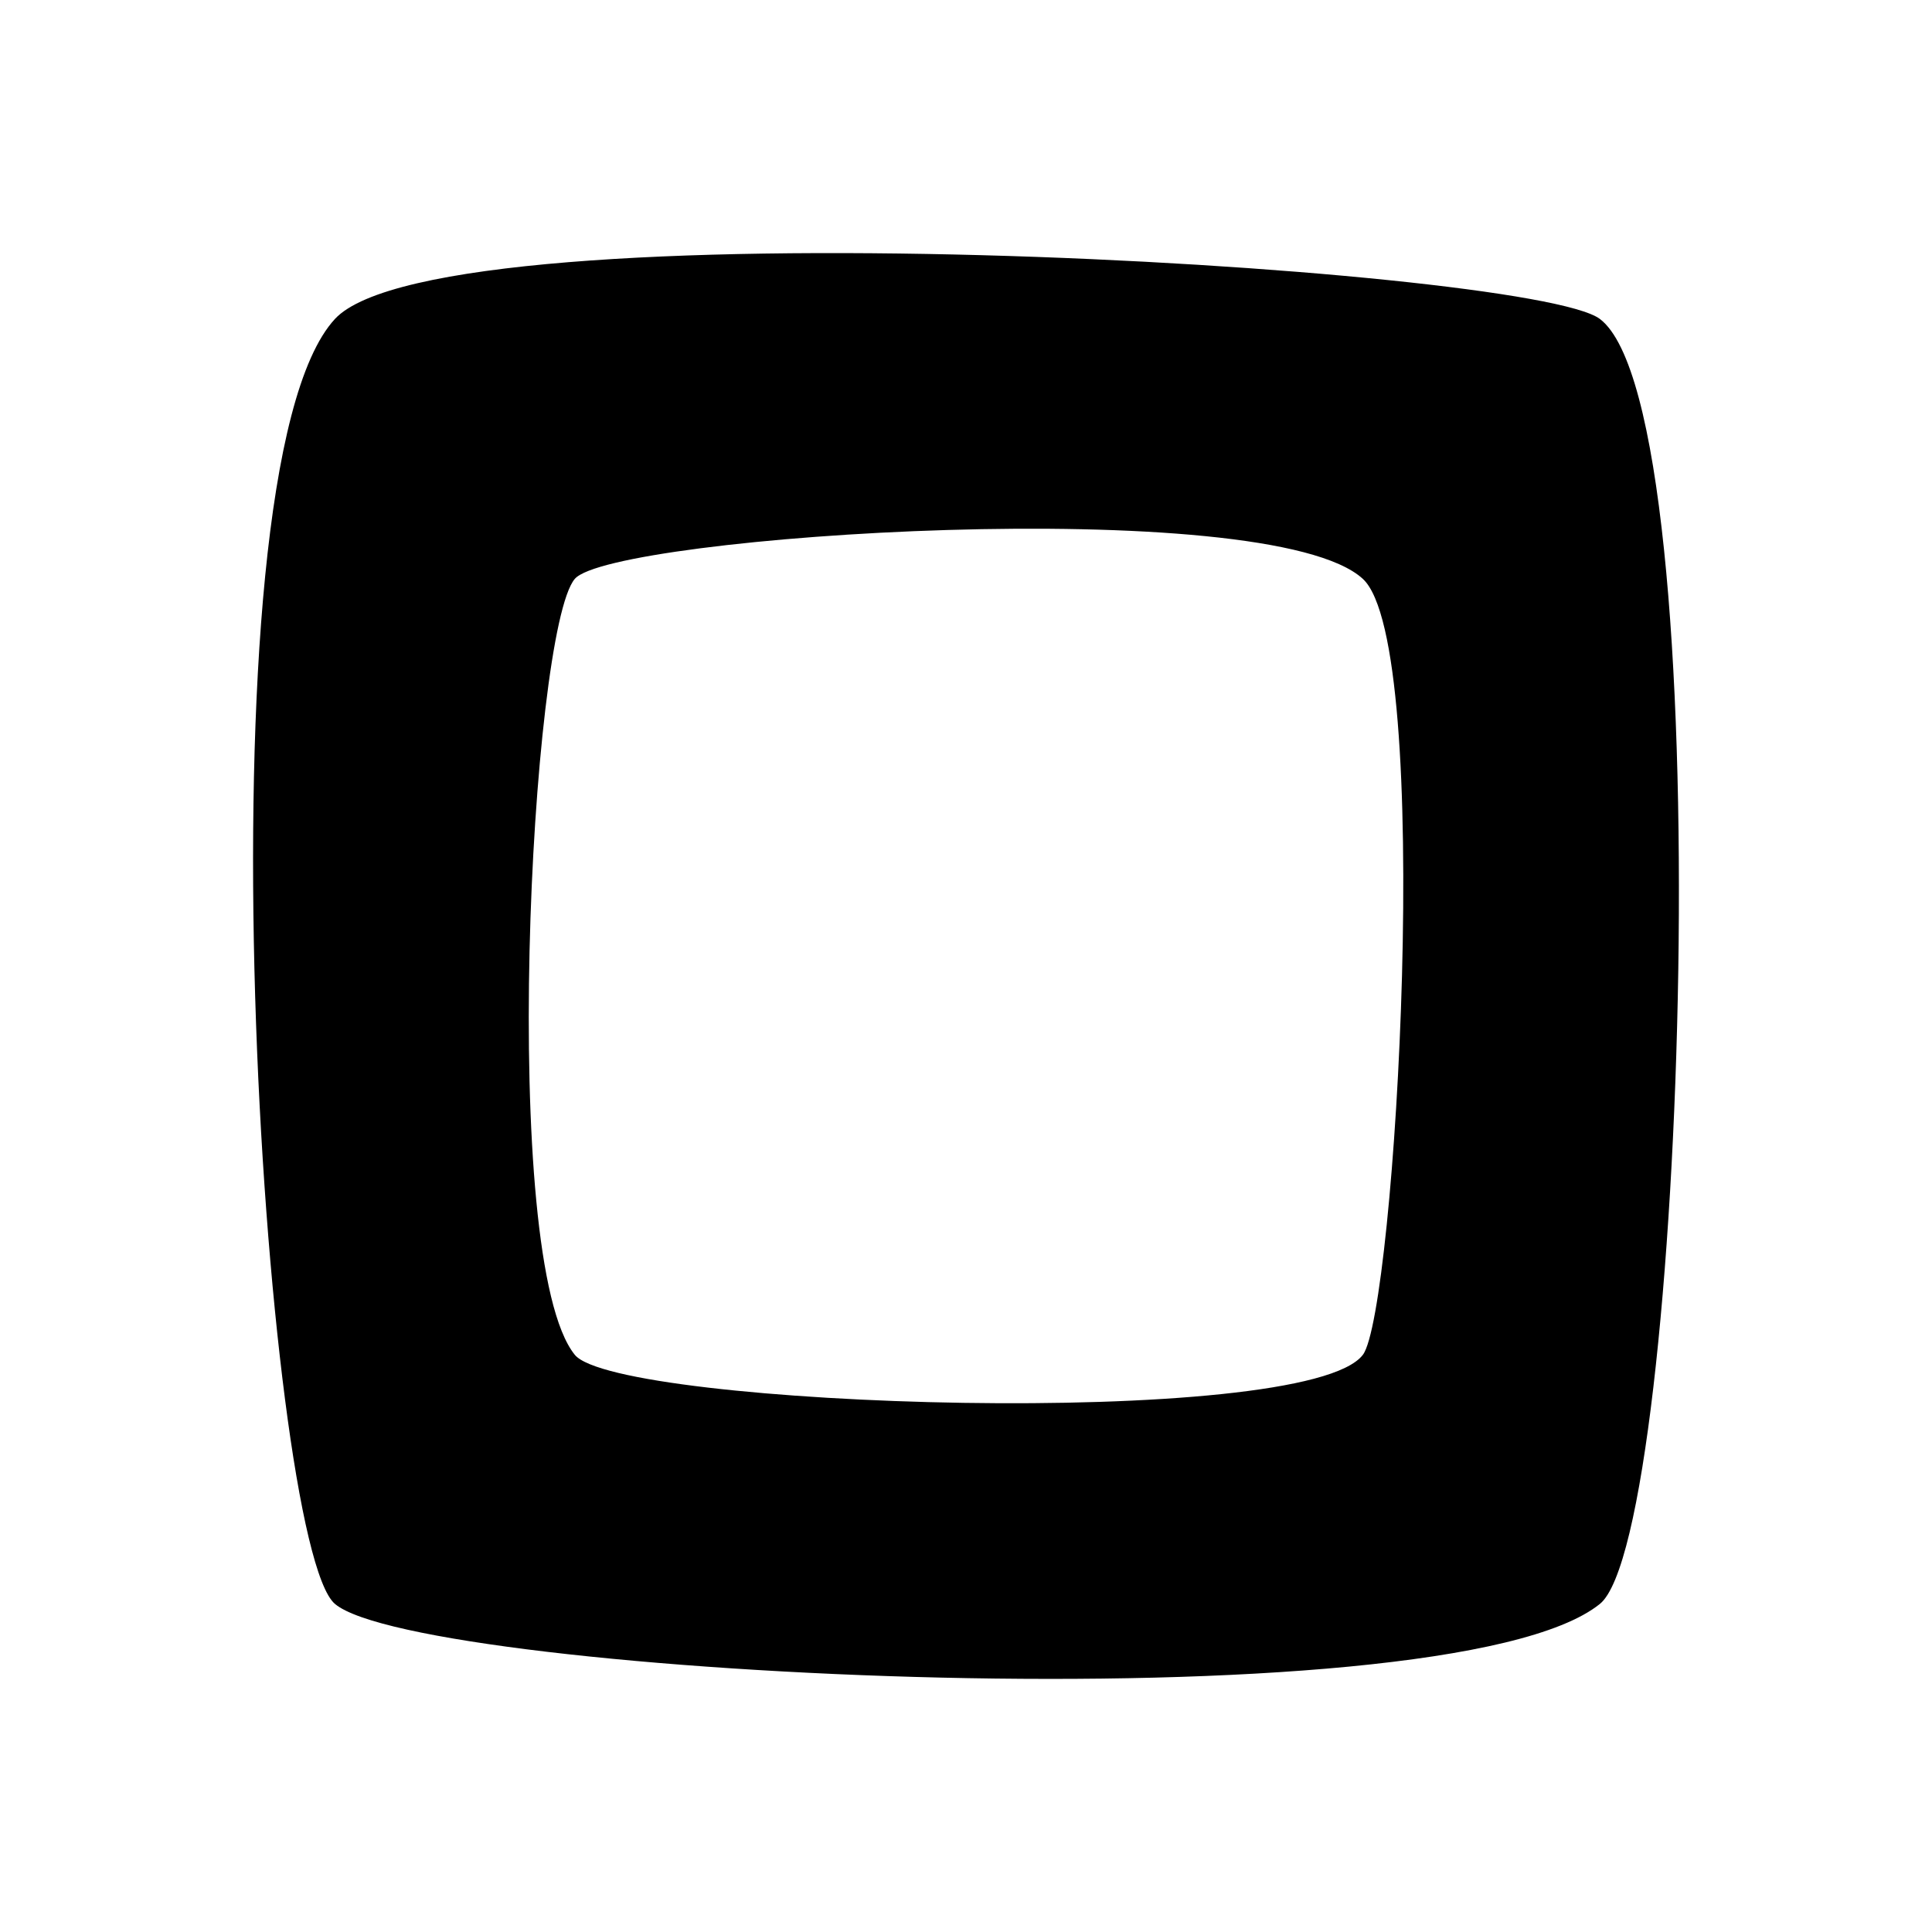
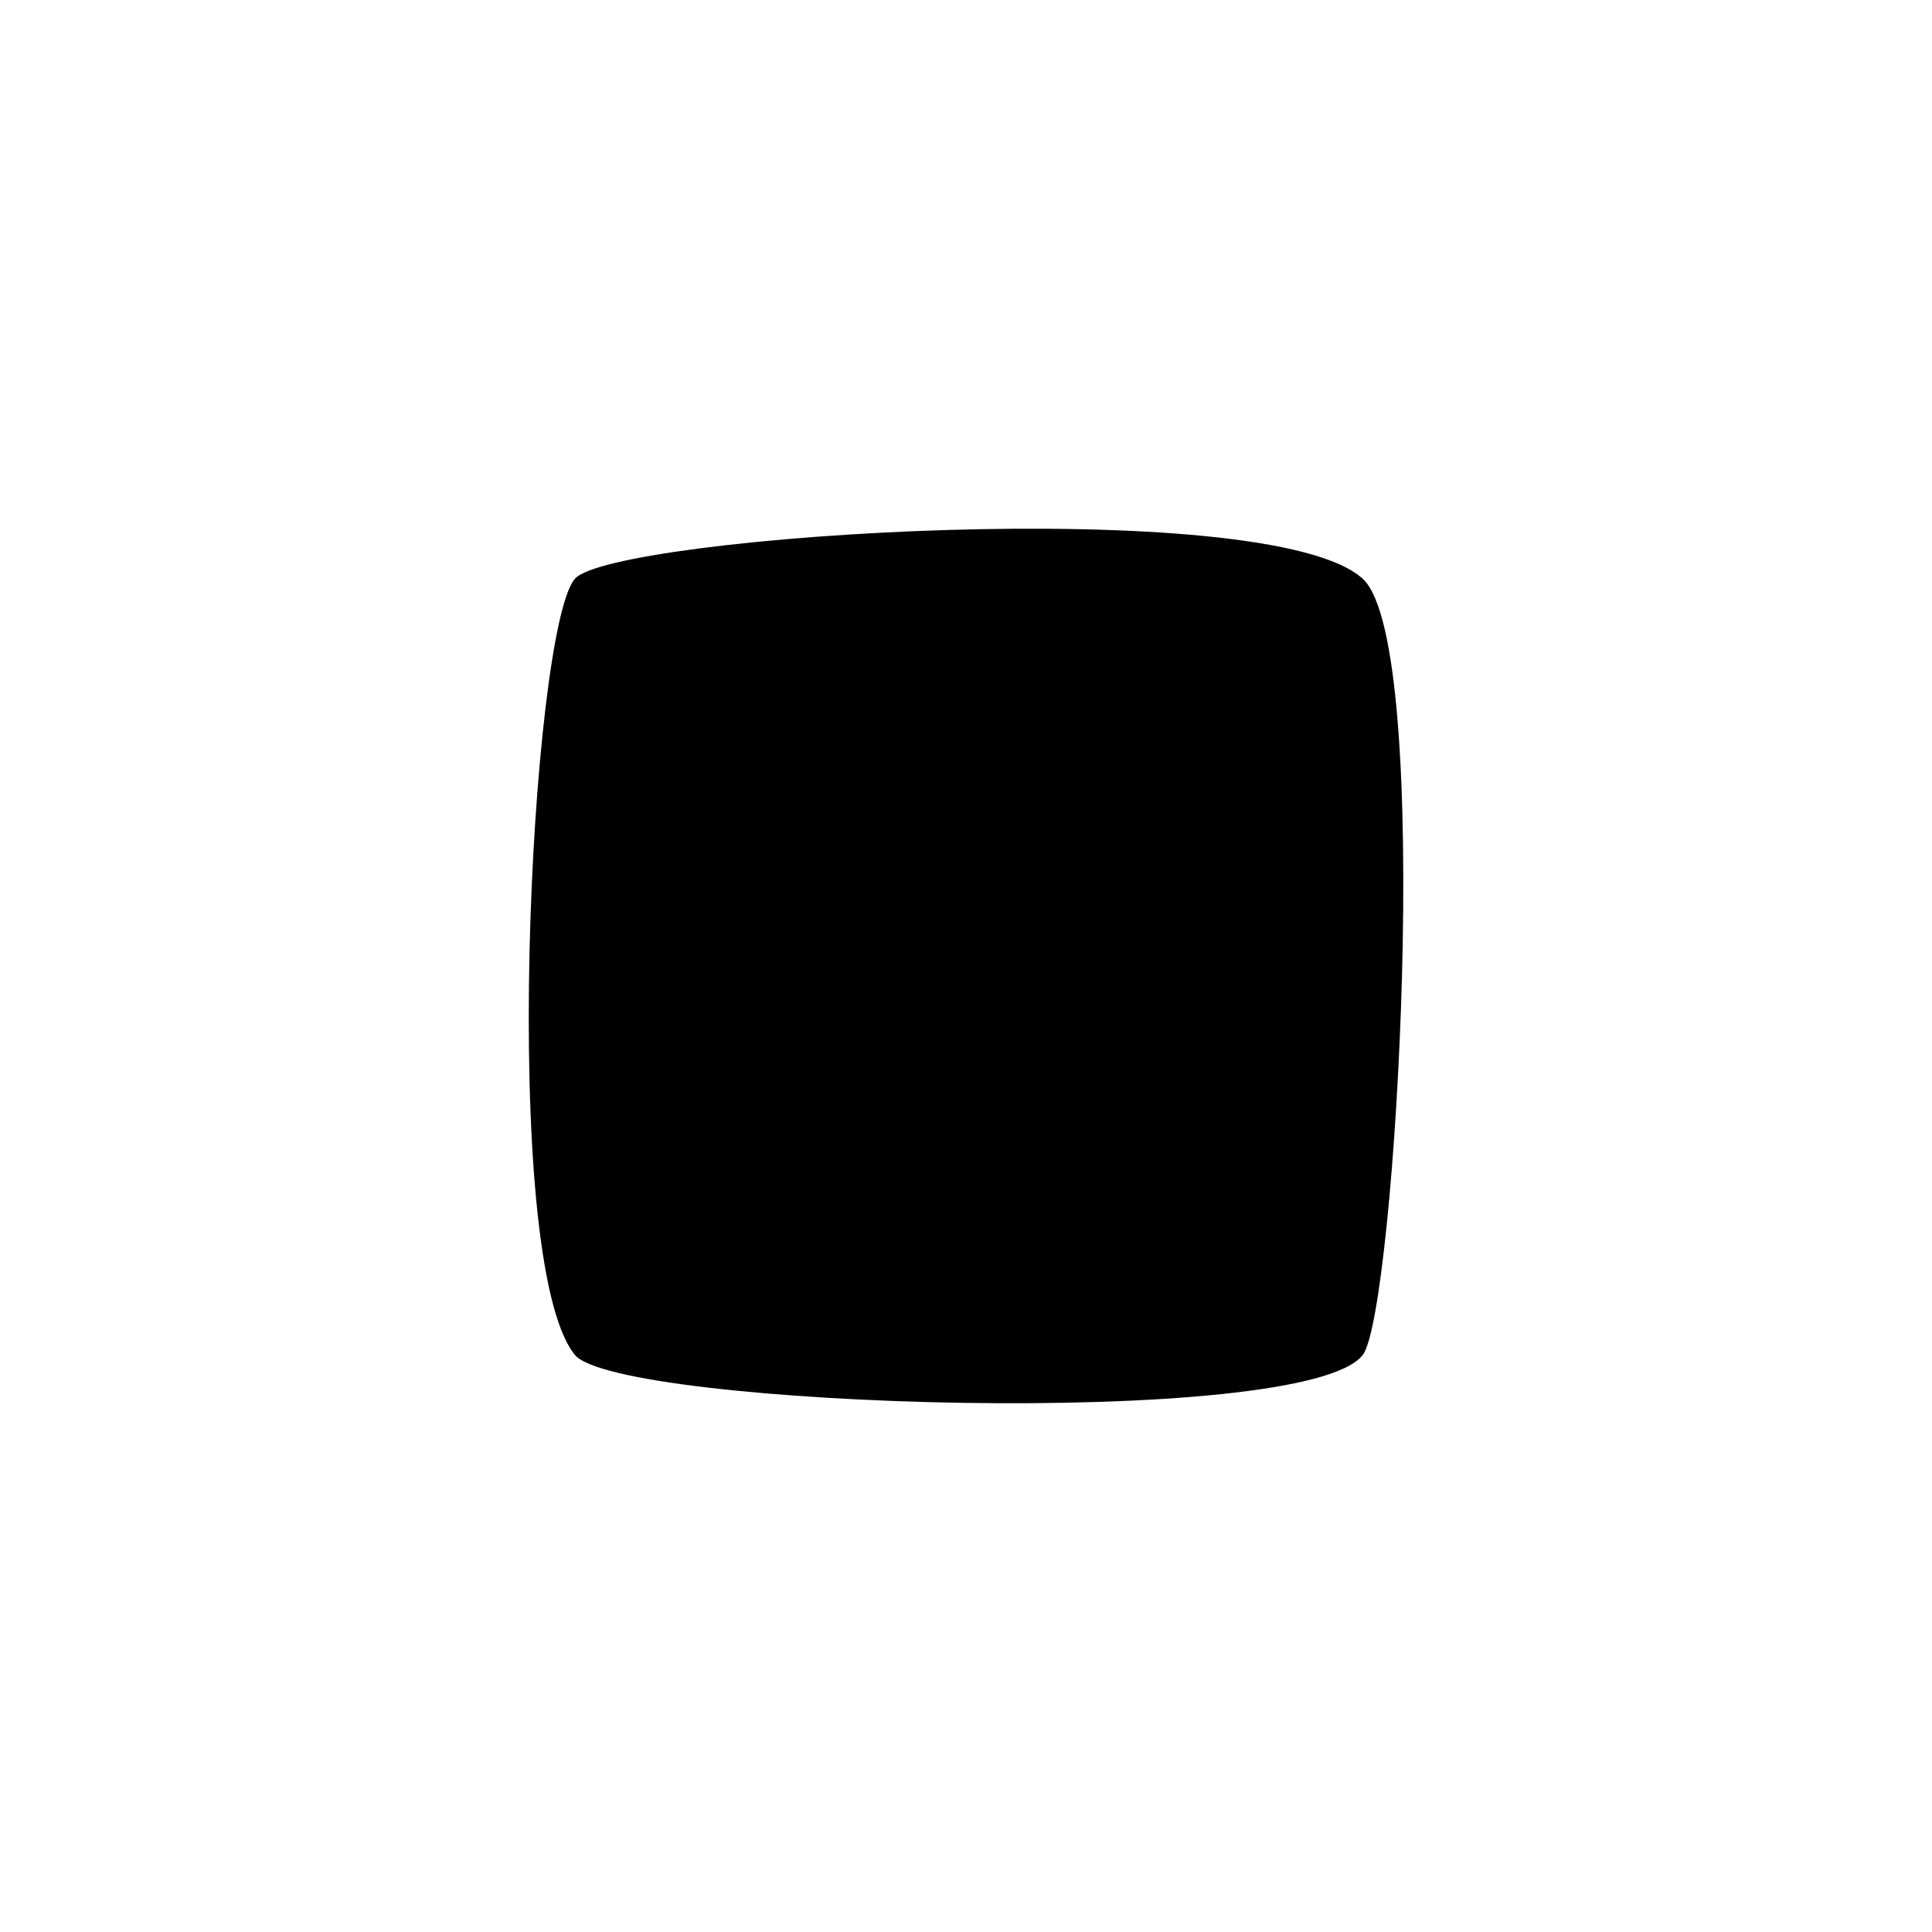
<svg xmlns="http://www.w3.org/2000/svg" fill="#000000" width="800px" height="800px" version="1.1" viewBox="144 144 512 512">
-   <path d="m567.99 228.53c-18.637-14.117-306.61-30.961-335.23 0-37.527 40.598-18.848 324.54 0 340.52 22.484 19.062 294.34 33.035 335.23 0 22.691-18.324 32.703-315.76 0-340.52zm-271.67 274.5c-20.258-25.078-11.695-191.82 0-205.61 9.801-11.559 183.96-23.02 208.86 0 18.988 17.547 8.656 194.17 0 205.61-15.191 20.059-197.62 13.918-208.86 0z" />
+   <path d="m567.99 228.53zm-271.67 274.5c-20.258-25.078-11.695-191.82 0-205.61 9.801-11.559 183.96-23.02 208.86 0 18.988 17.547 8.656 194.17 0 205.61-15.191 20.059-197.62 13.918-208.86 0z" />
</svg>